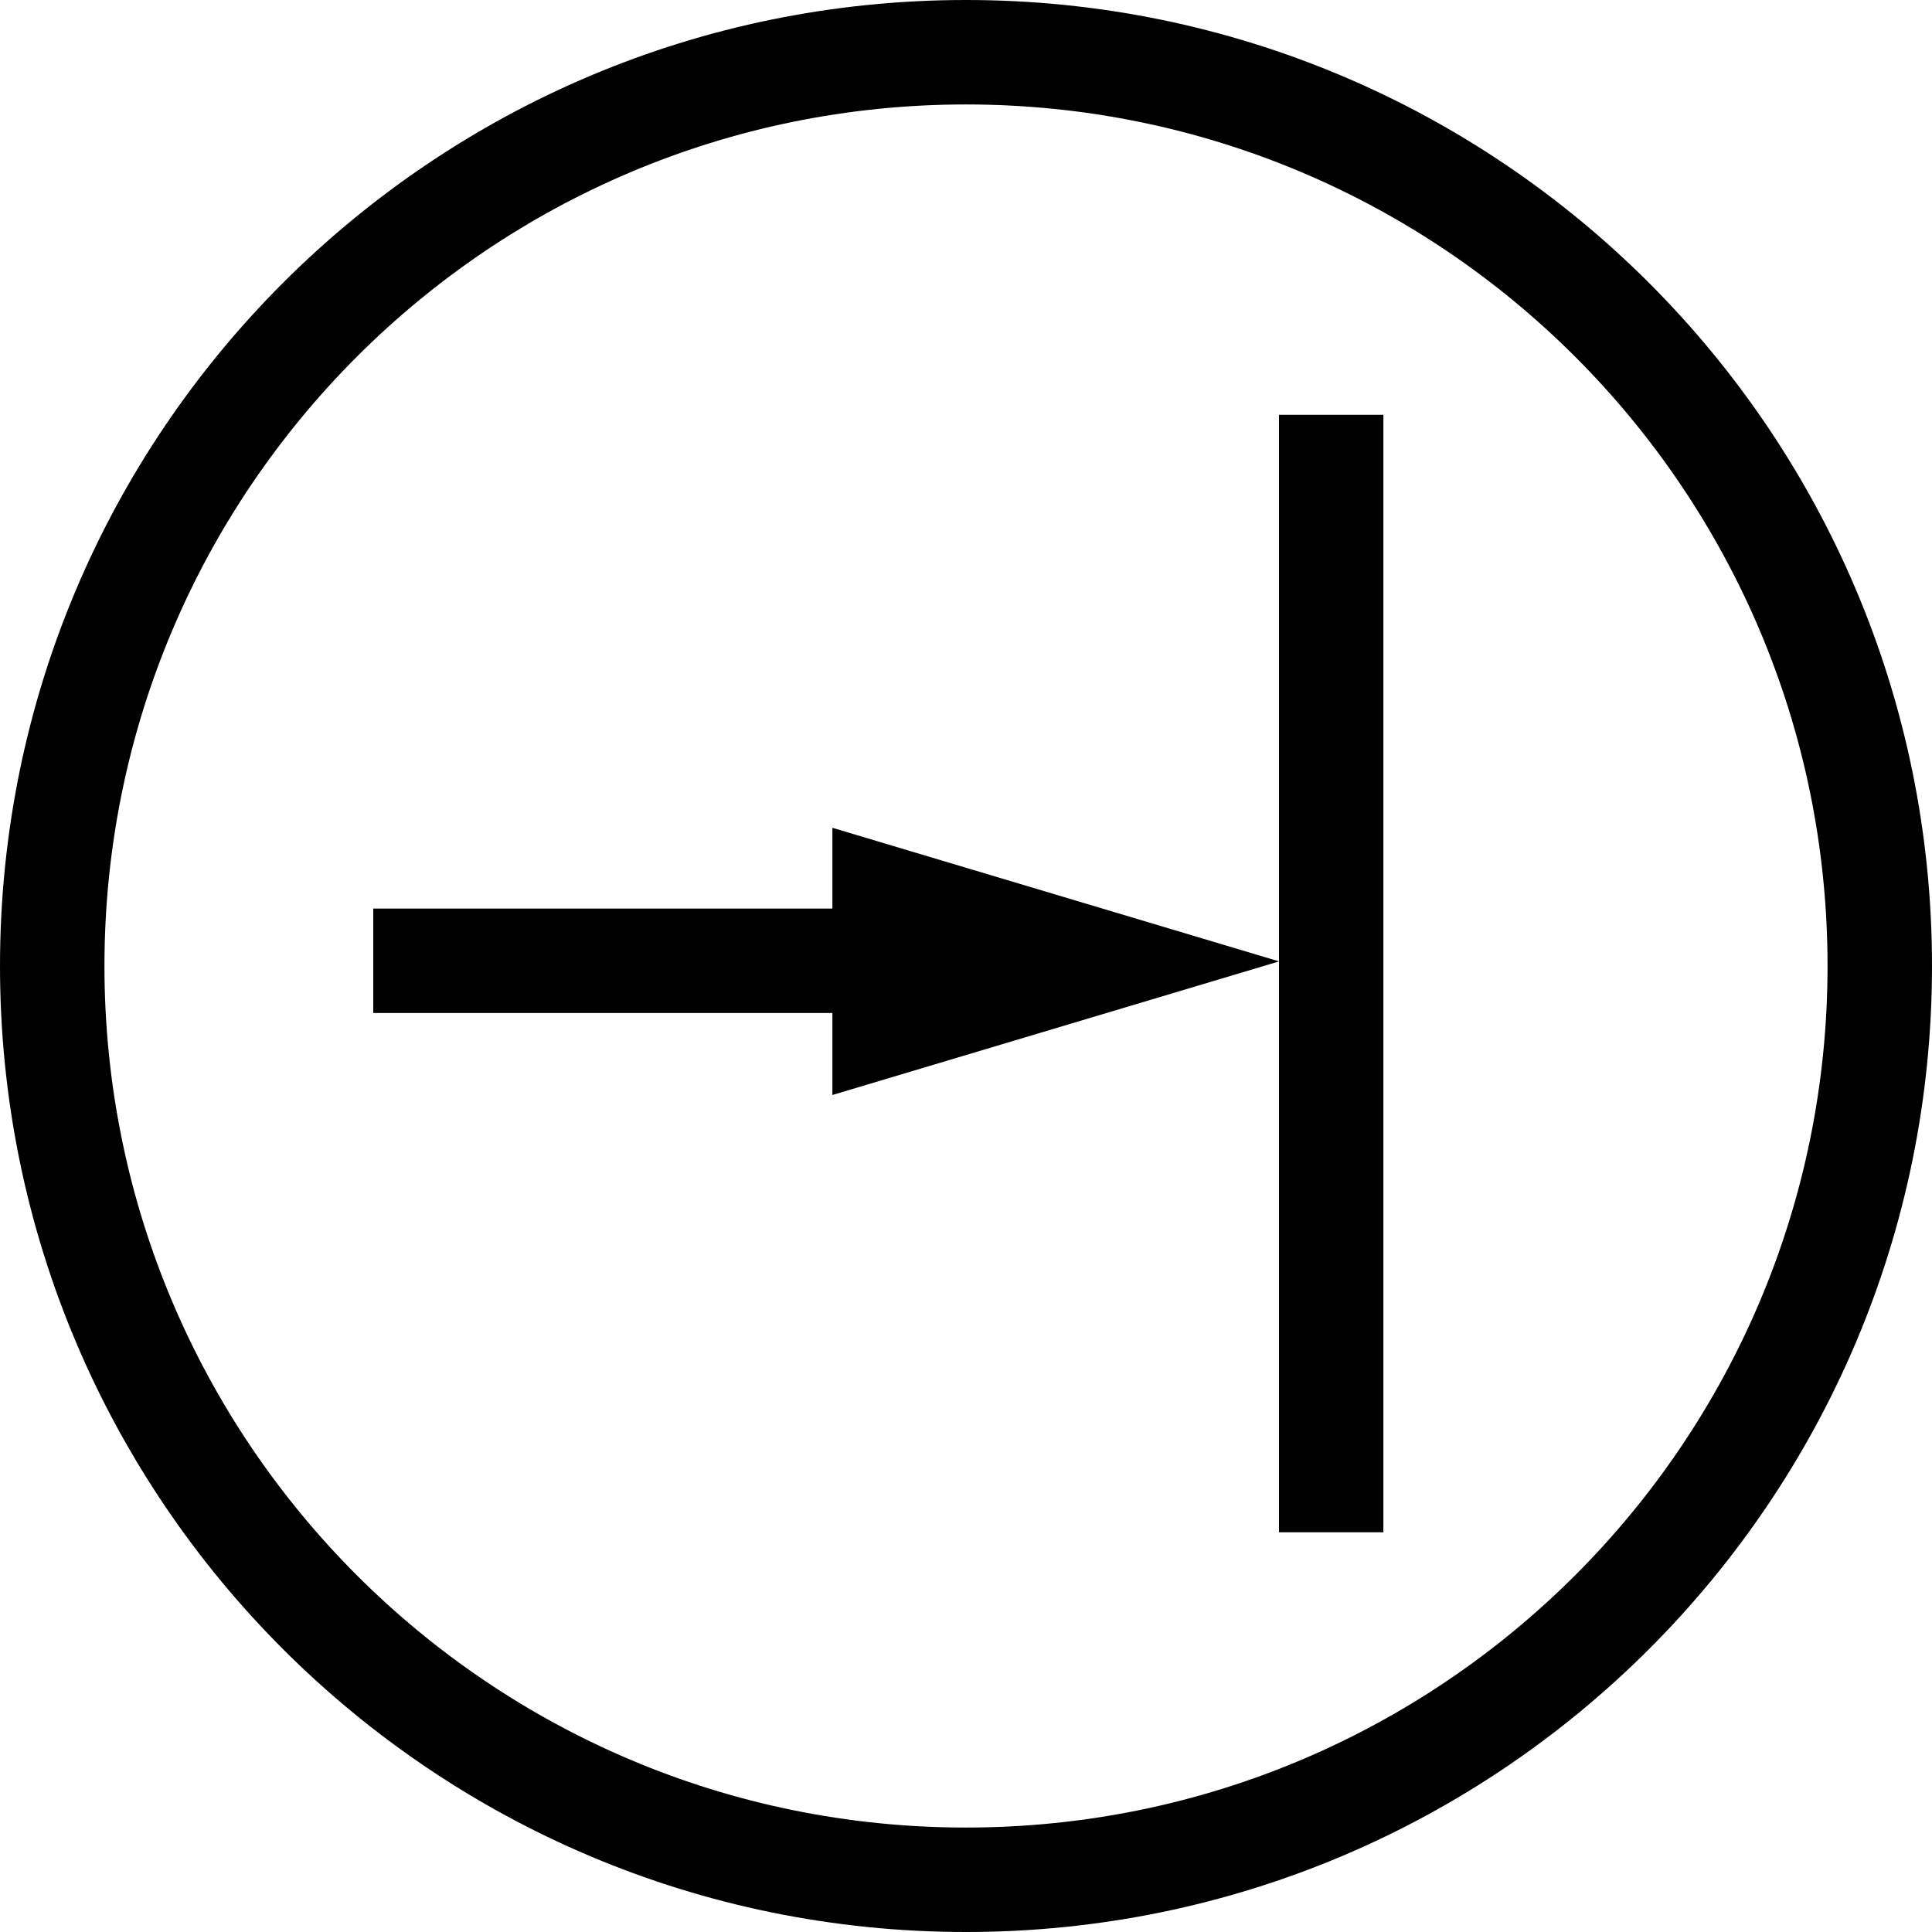
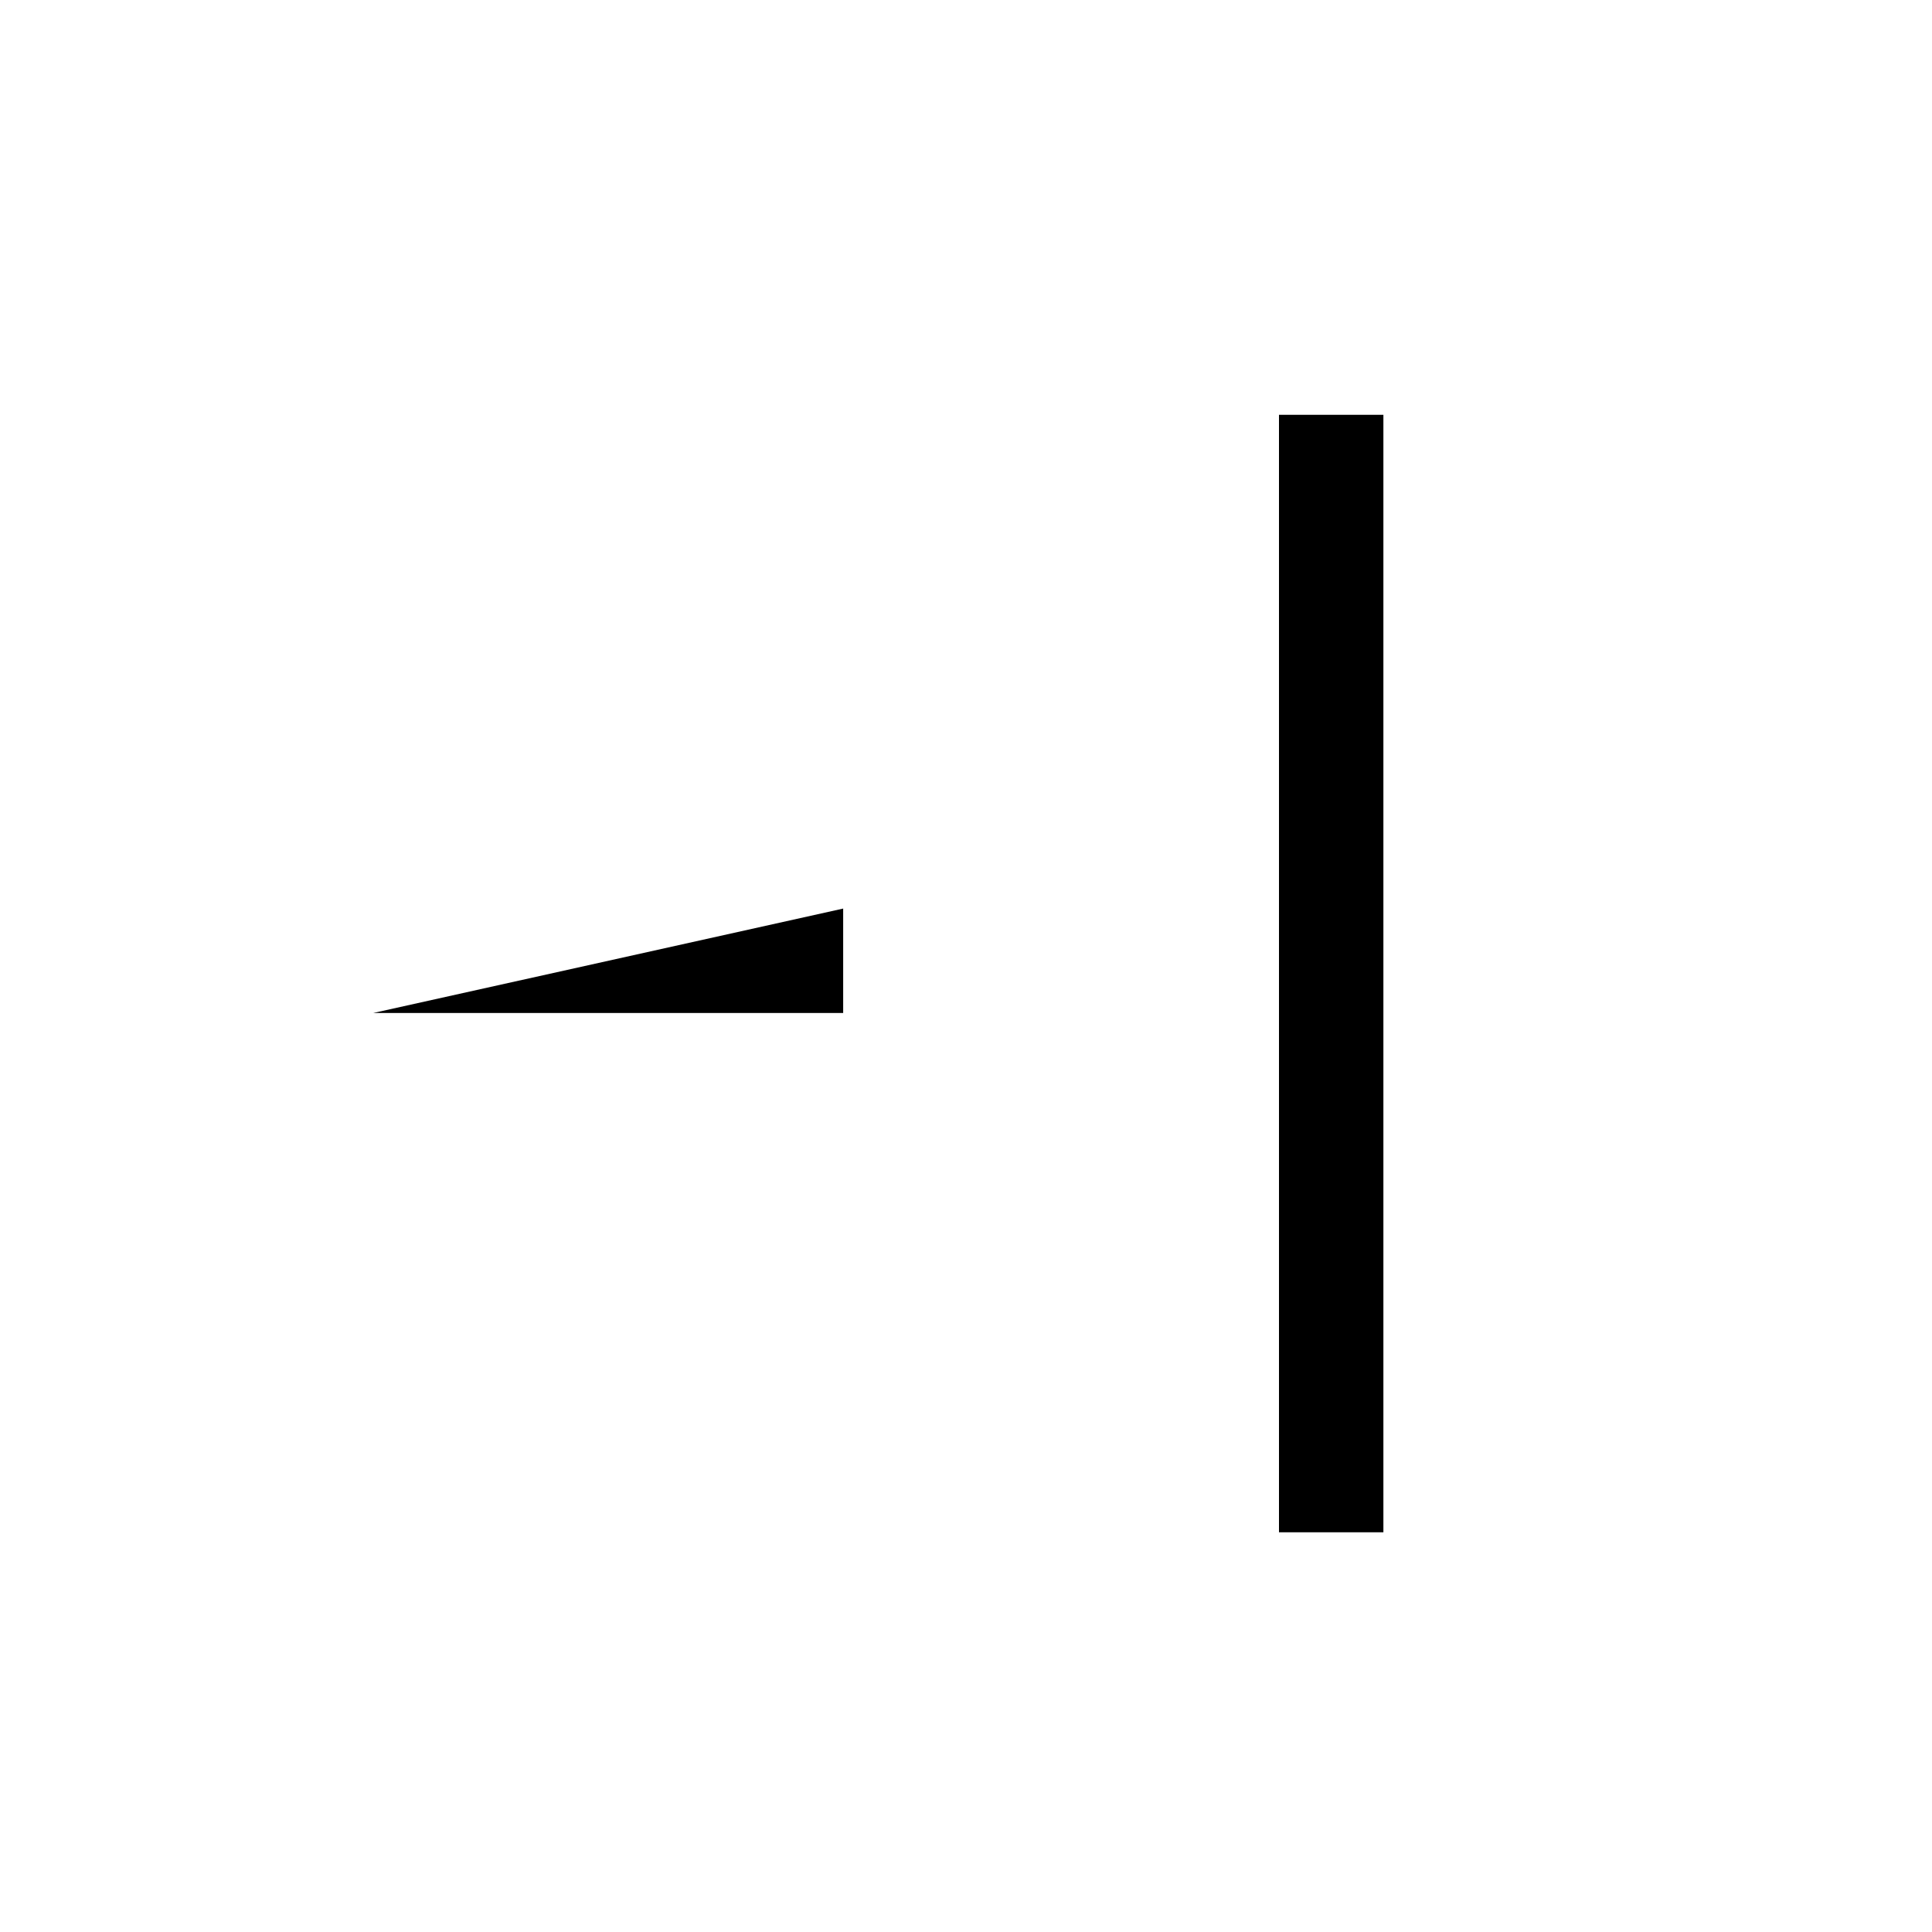
<svg xmlns="http://www.w3.org/2000/svg" width="47" height="47" viewBox="0 0 47 47" fill="none">
-   <path fill-rule="evenodd" clip-rule="evenodd" d="M20.25 20.138L31.116 23.388L20.25 26.638V23.951H9.25V22.825H20.25V20.138Z" fill="black" />
  <path fill-rule="evenodd" clip-rule="evenodd" d="M31.114 37.276V10.091H33.654V37.276H31.114Z" fill="black" />
-   <path fill-rule="evenodd" clip-rule="evenodd" d="M23.5 44.459C35.076 44.459 44.459 35.076 44.459 23.5C44.459 11.924 35.076 2.541 23.5 2.541C11.924 2.541 2.541 11.924 2.541 23.5C2.541 35.076 11.924 44.459 23.5 44.459ZM23.5 47C36.479 47 47 36.479 47 23.5C47 10.521 36.479 0 23.5 0C10.521 0 0 10.521 0 23.5C0 36.479 10.521 47 23.5 47Z" fill="black" />
-   <path fill-rule="evenodd" clip-rule="evenodd" d="M20.512 24.643L9.08 24.643V22.103L20.512 22.103V24.643Z" fill="black" />
+   <path fill-rule="evenodd" clip-rule="evenodd" d="M20.512 24.643L9.08 24.643L20.512 22.103V24.643Z" fill="black" />
</svg>